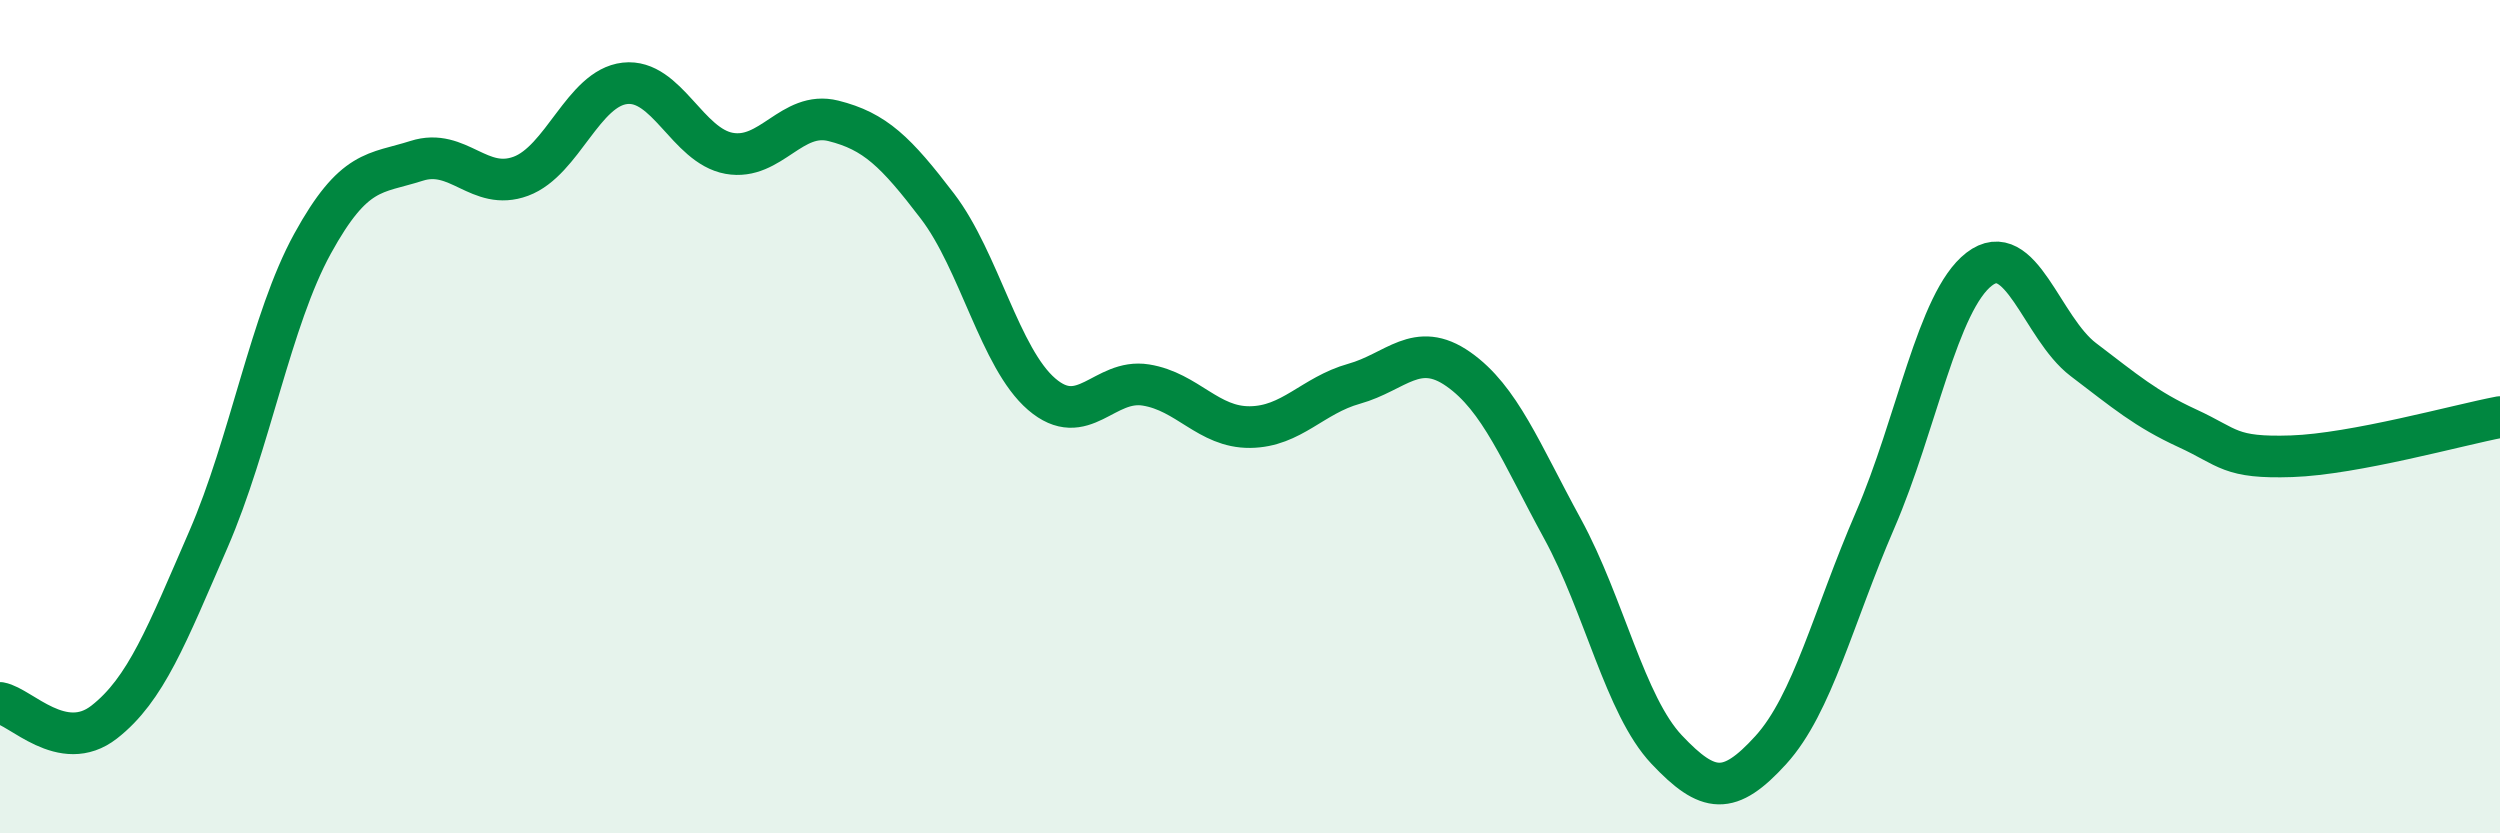
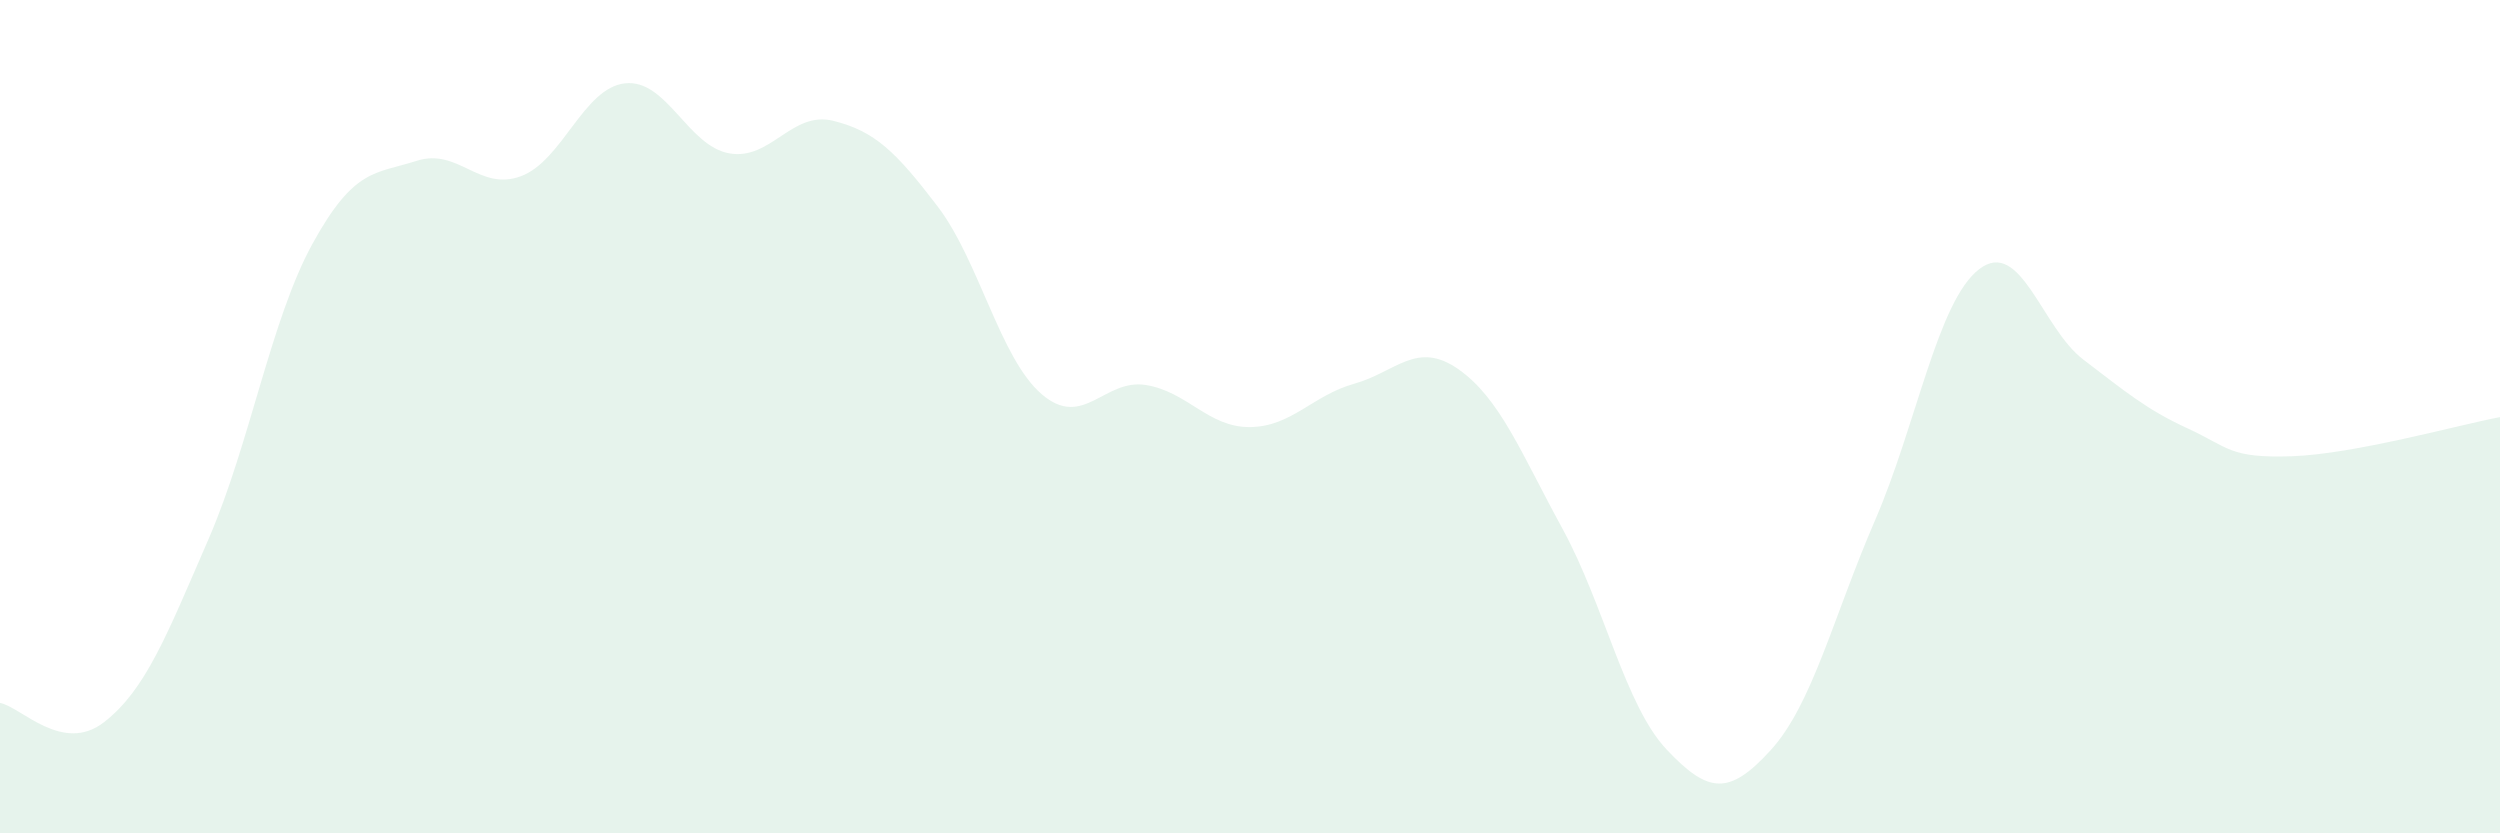
<svg xmlns="http://www.w3.org/2000/svg" width="60" height="20" viewBox="0 0 60 20">
  <path d="M 0,16.87 C 0.5,16.96 1.5,18.11 2.5,17.33 C 3.5,16.55 4,15.25 5,12.95 C 6,10.65 6.5,7.67 7.5,5.85 C 8.5,4.03 9,4.18 10,3.86 C 11,3.54 11.5,4.6 12.5,4.23 C 13.5,3.86 14,2.11 15,2 C 16,1.89 16.5,3.5 17.5,3.68 C 18.5,3.86 19,2.65 20,2.9 C 21,3.15 21.5,3.64 22.5,4.95 C 23.5,6.26 24,8.6 25,9.46 C 26,10.32 26.5,9.08 27.5,9.24 C 28.5,9.4 29,10.26 30,10.25 C 31,10.24 31.5,9.49 32.5,9.21 C 33.5,8.93 34,8.16 35,8.86 C 36,9.56 36.5,10.86 37.5,12.69 C 38.5,14.52 39,16.93 40,17.99 C 41,19.05 41.5,19.1 42.5,18 C 43.5,16.9 44,14.8 45,12.49 C 46,10.18 46.5,7.23 47.5,6.46 C 48.5,5.69 49,7.87 50,8.63 C 51,9.39 51.5,9.82 52.5,10.28 C 53.5,10.74 53.5,11 55,10.95 C 56.5,10.9 59,10.2 60,10.01L60 20L0 20Z" fill="#008740" opacity="0.1" stroke-linecap="round" stroke-linejoin="round" />
-   <path d="M 0,16.87 C 0.5,16.96 1.5,18.11 2.5,17.33 C 3.5,16.55 4,15.25 5,12.95 C 6,10.65 6.5,7.67 7.5,5.85 C 8.5,4.03 9,4.18 10,3.86 C 11,3.54 11.5,4.6 12.5,4.23 C 13.5,3.86 14,2.11 15,2 C 16,1.89 16.5,3.5 17.5,3.68 C 18.5,3.86 19,2.65 20,2.9 C 21,3.15 21.5,3.64 22.5,4.95 C 23.5,6.26 24,8.6 25,9.46 C 26,10.32 26.5,9.08 27.5,9.24 C 28.5,9.4 29,10.26 30,10.25 C 31,10.24 31.5,9.49 32.5,9.21 C 33.5,8.93 34,8.16 35,8.86 C 36,9.56 36.5,10.86 37.5,12.69 C 38.5,14.52 39,16.93 40,17.99 C 41,19.05 41.5,19.1 42.5,18 C 43.5,16.9 44,14.8 45,12.49 C 46,10.18 46.5,7.23 47.5,6.46 C 48.5,5.69 49,7.87 50,8.63 C 51,9.39 51.5,9.82 52.5,10.28 C 53.5,10.74 53.5,11 55,10.95 C 56.5,10.9 59,10.2 60,10.01" stroke="#008740" stroke-width="1" fill="none" stroke-linecap="round" stroke-linejoin="round" />
</svg>